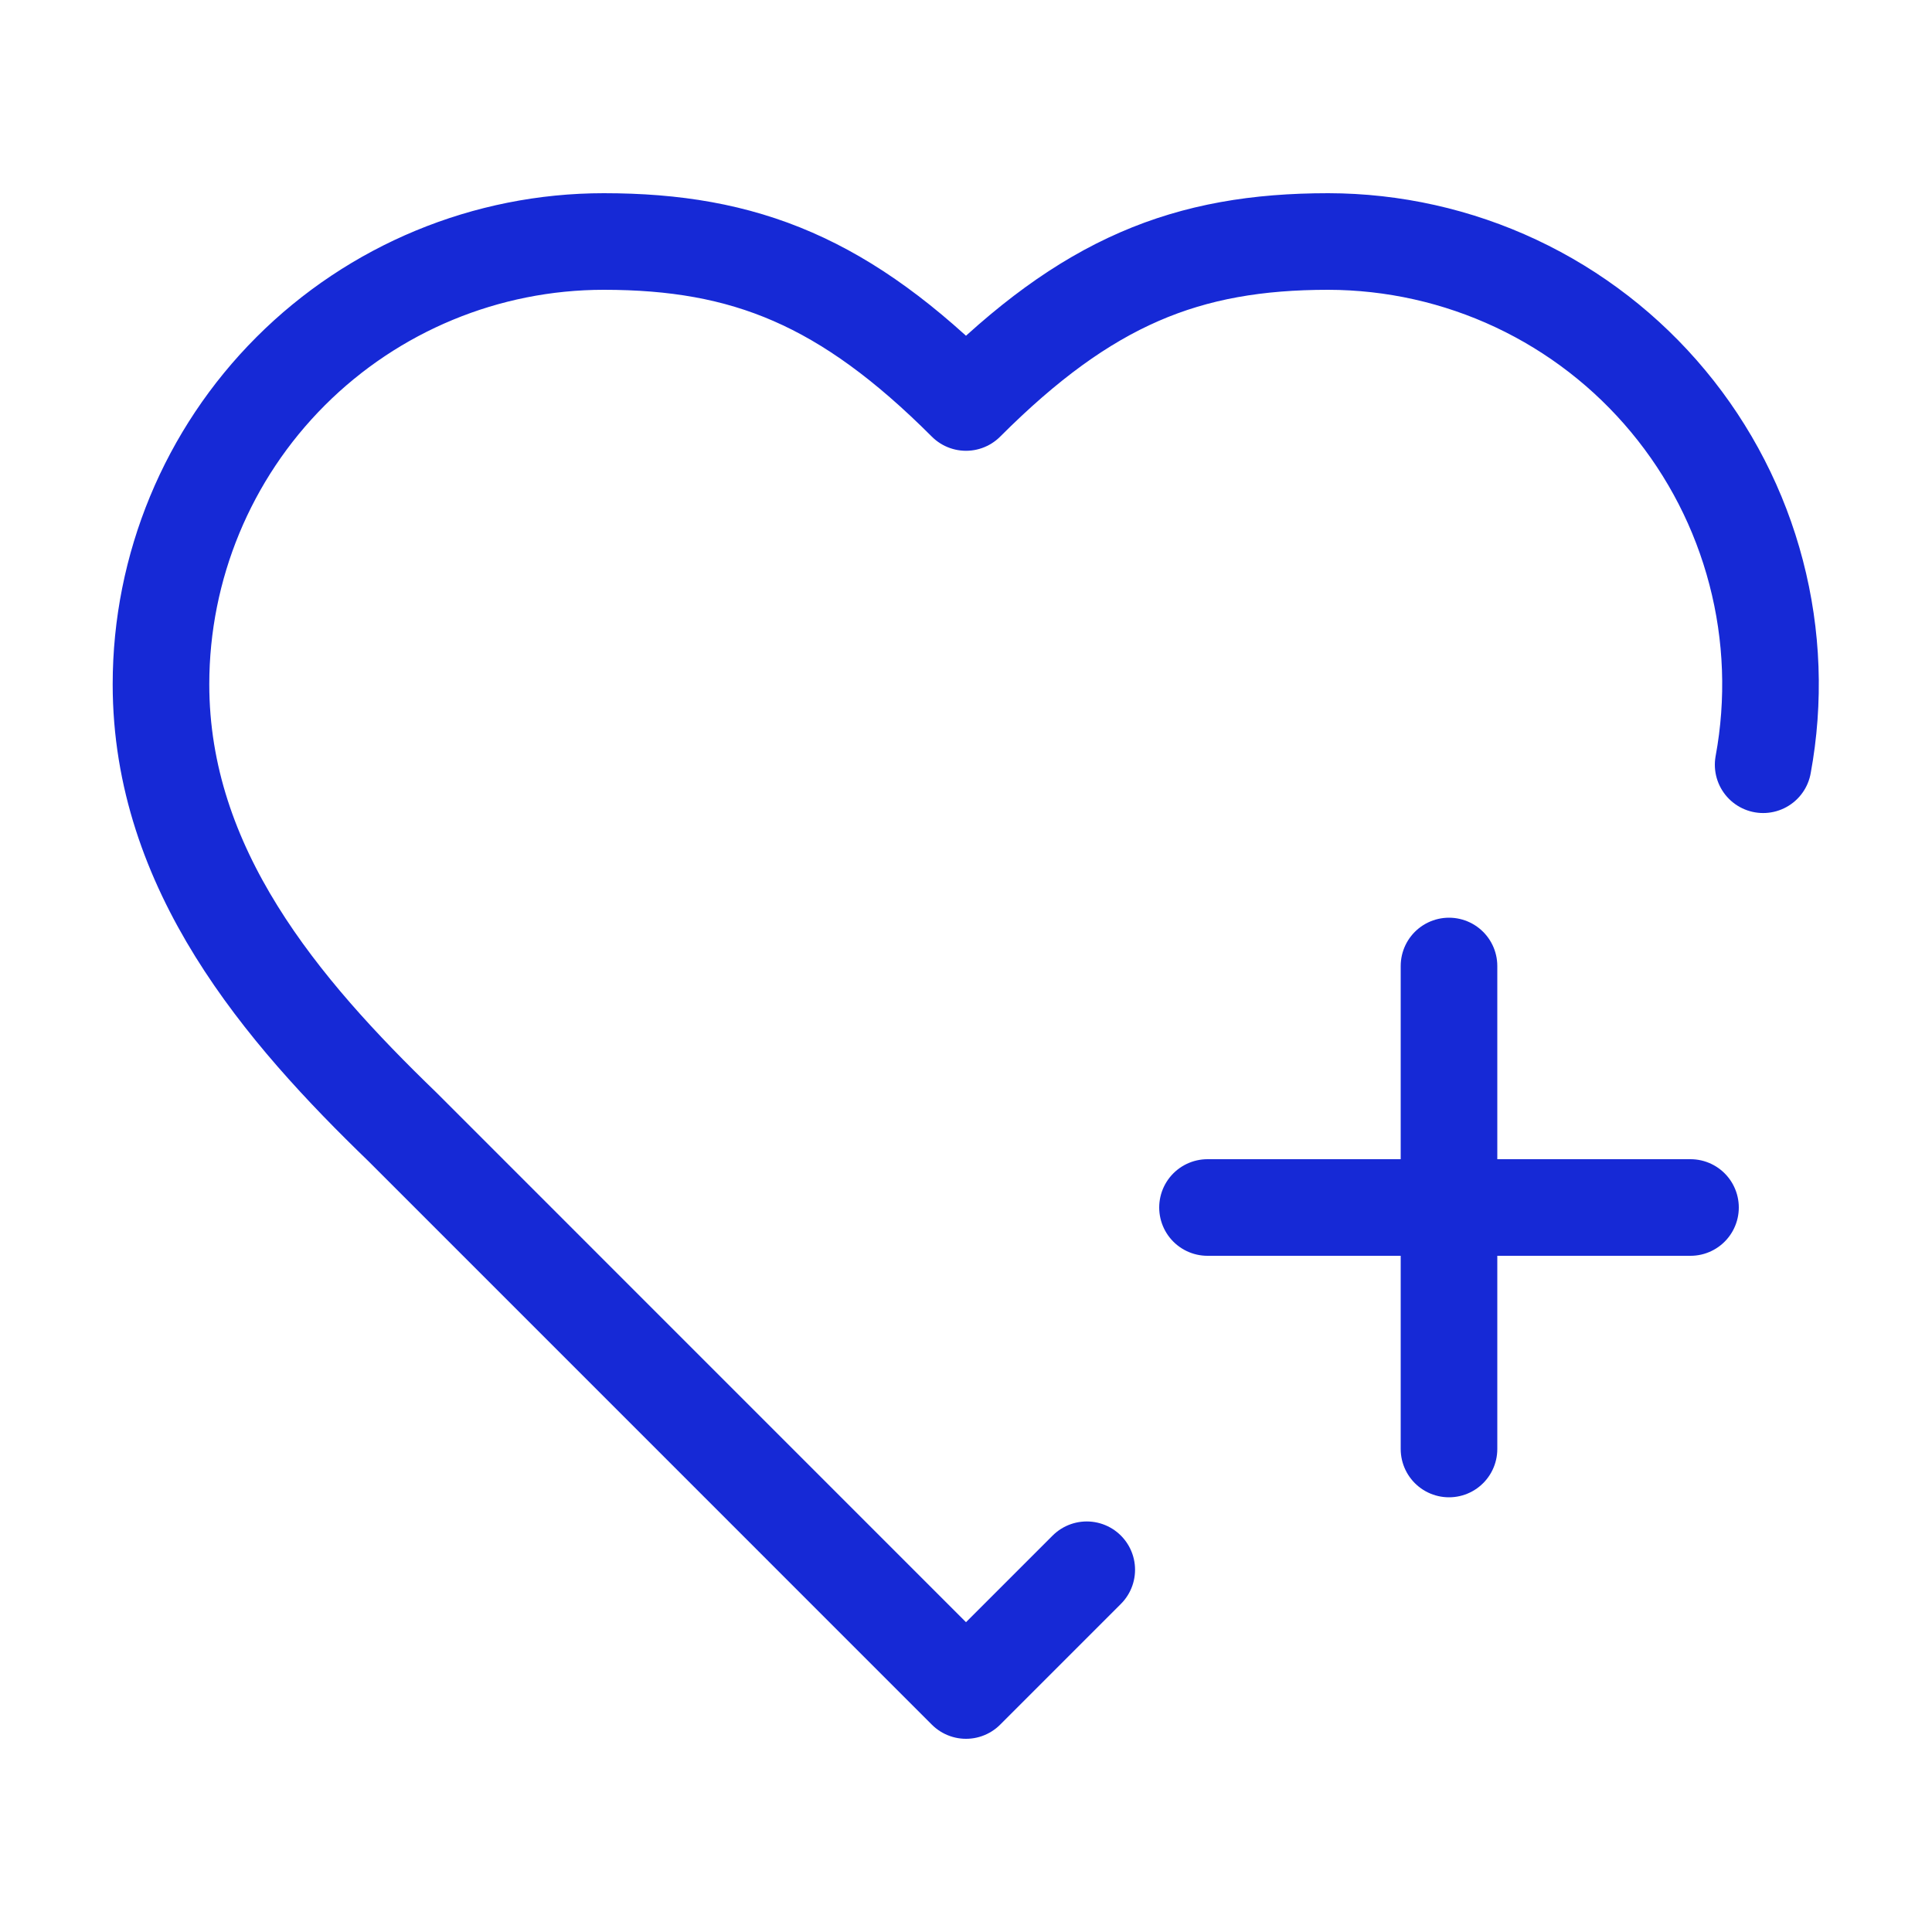
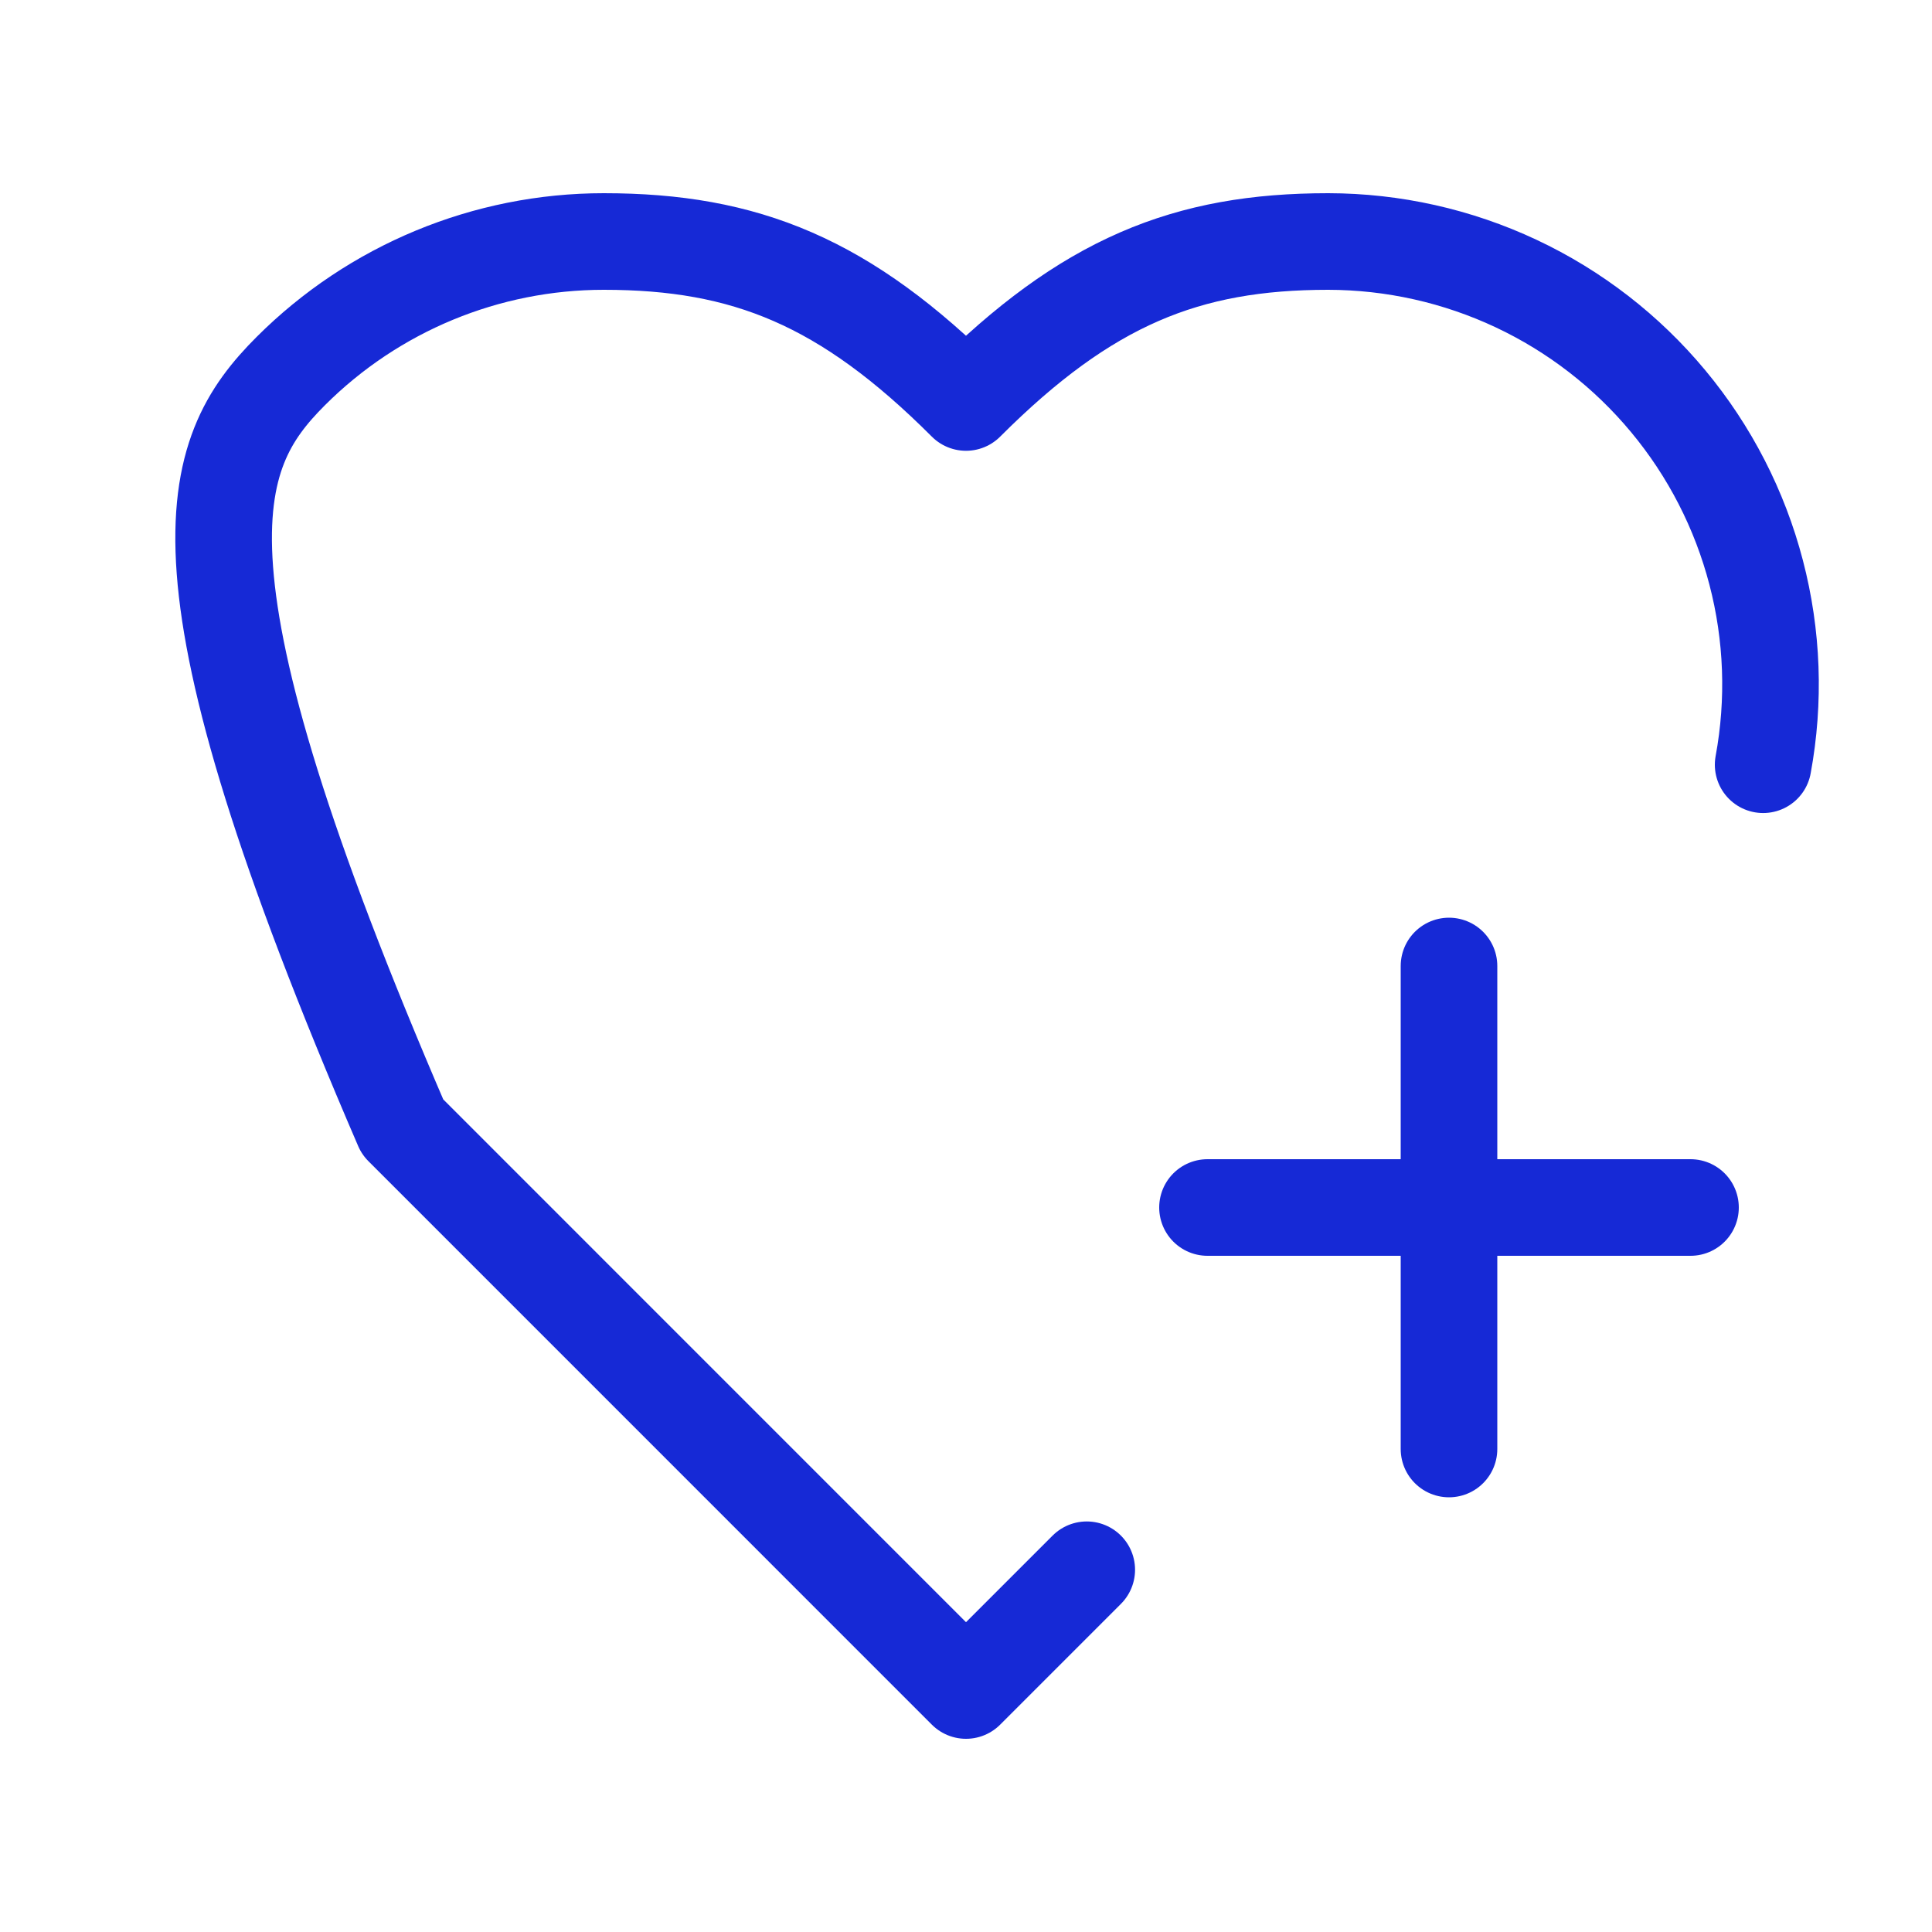
<svg xmlns="http://www.w3.org/2000/svg" width="40" height="40" viewBox="0 0 40 40" fill="none">
-   <path d="M22.5 32.5L20 35L8.334 23.333C5.833 20.917 3.333 18 3.333 14.167C3.333 11.736 4.299 9.404 6.018 7.685C7.737 5.966 10.069 5 12.5 5C15.434 5 17.5 5.833 20 8.333C22.5 5.833 24.567 5 27.5 5C28.844 5.002 30.172 5.299 31.388 5.87C32.605 6.442 33.68 7.274 34.539 8.308C35.398 9.341 36.02 10.551 36.359 11.852C36.699 13.152 36.748 14.512 36.504 15.833M25 25H35M30 20V30" stroke="#1629D6" stroke-width="2" stroke-linecap="round" stroke-linejoin="round" />
+   <path d="M22.5 32.5L20 35L8.334 23.333C3.333 11.736 4.299 9.404 6.018 7.685C7.737 5.966 10.069 5 12.5 5C15.434 5 17.5 5.833 20 8.333C22.5 5.833 24.567 5 27.5 5C28.844 5.002 30.172 5.299 31.388 5.87C32.605 6.442 33.68 7.274 34.539 8.308C35.398 9.341 36.02 10.551 36.359 11.852C36.699 13.152 36.748 14.512 36.504 15.833M25 25H35M30 20V30" stroke="#1629D6" stroke-width="2" stroke-linecap="round" stroke-linejoin="round" />
</svg>